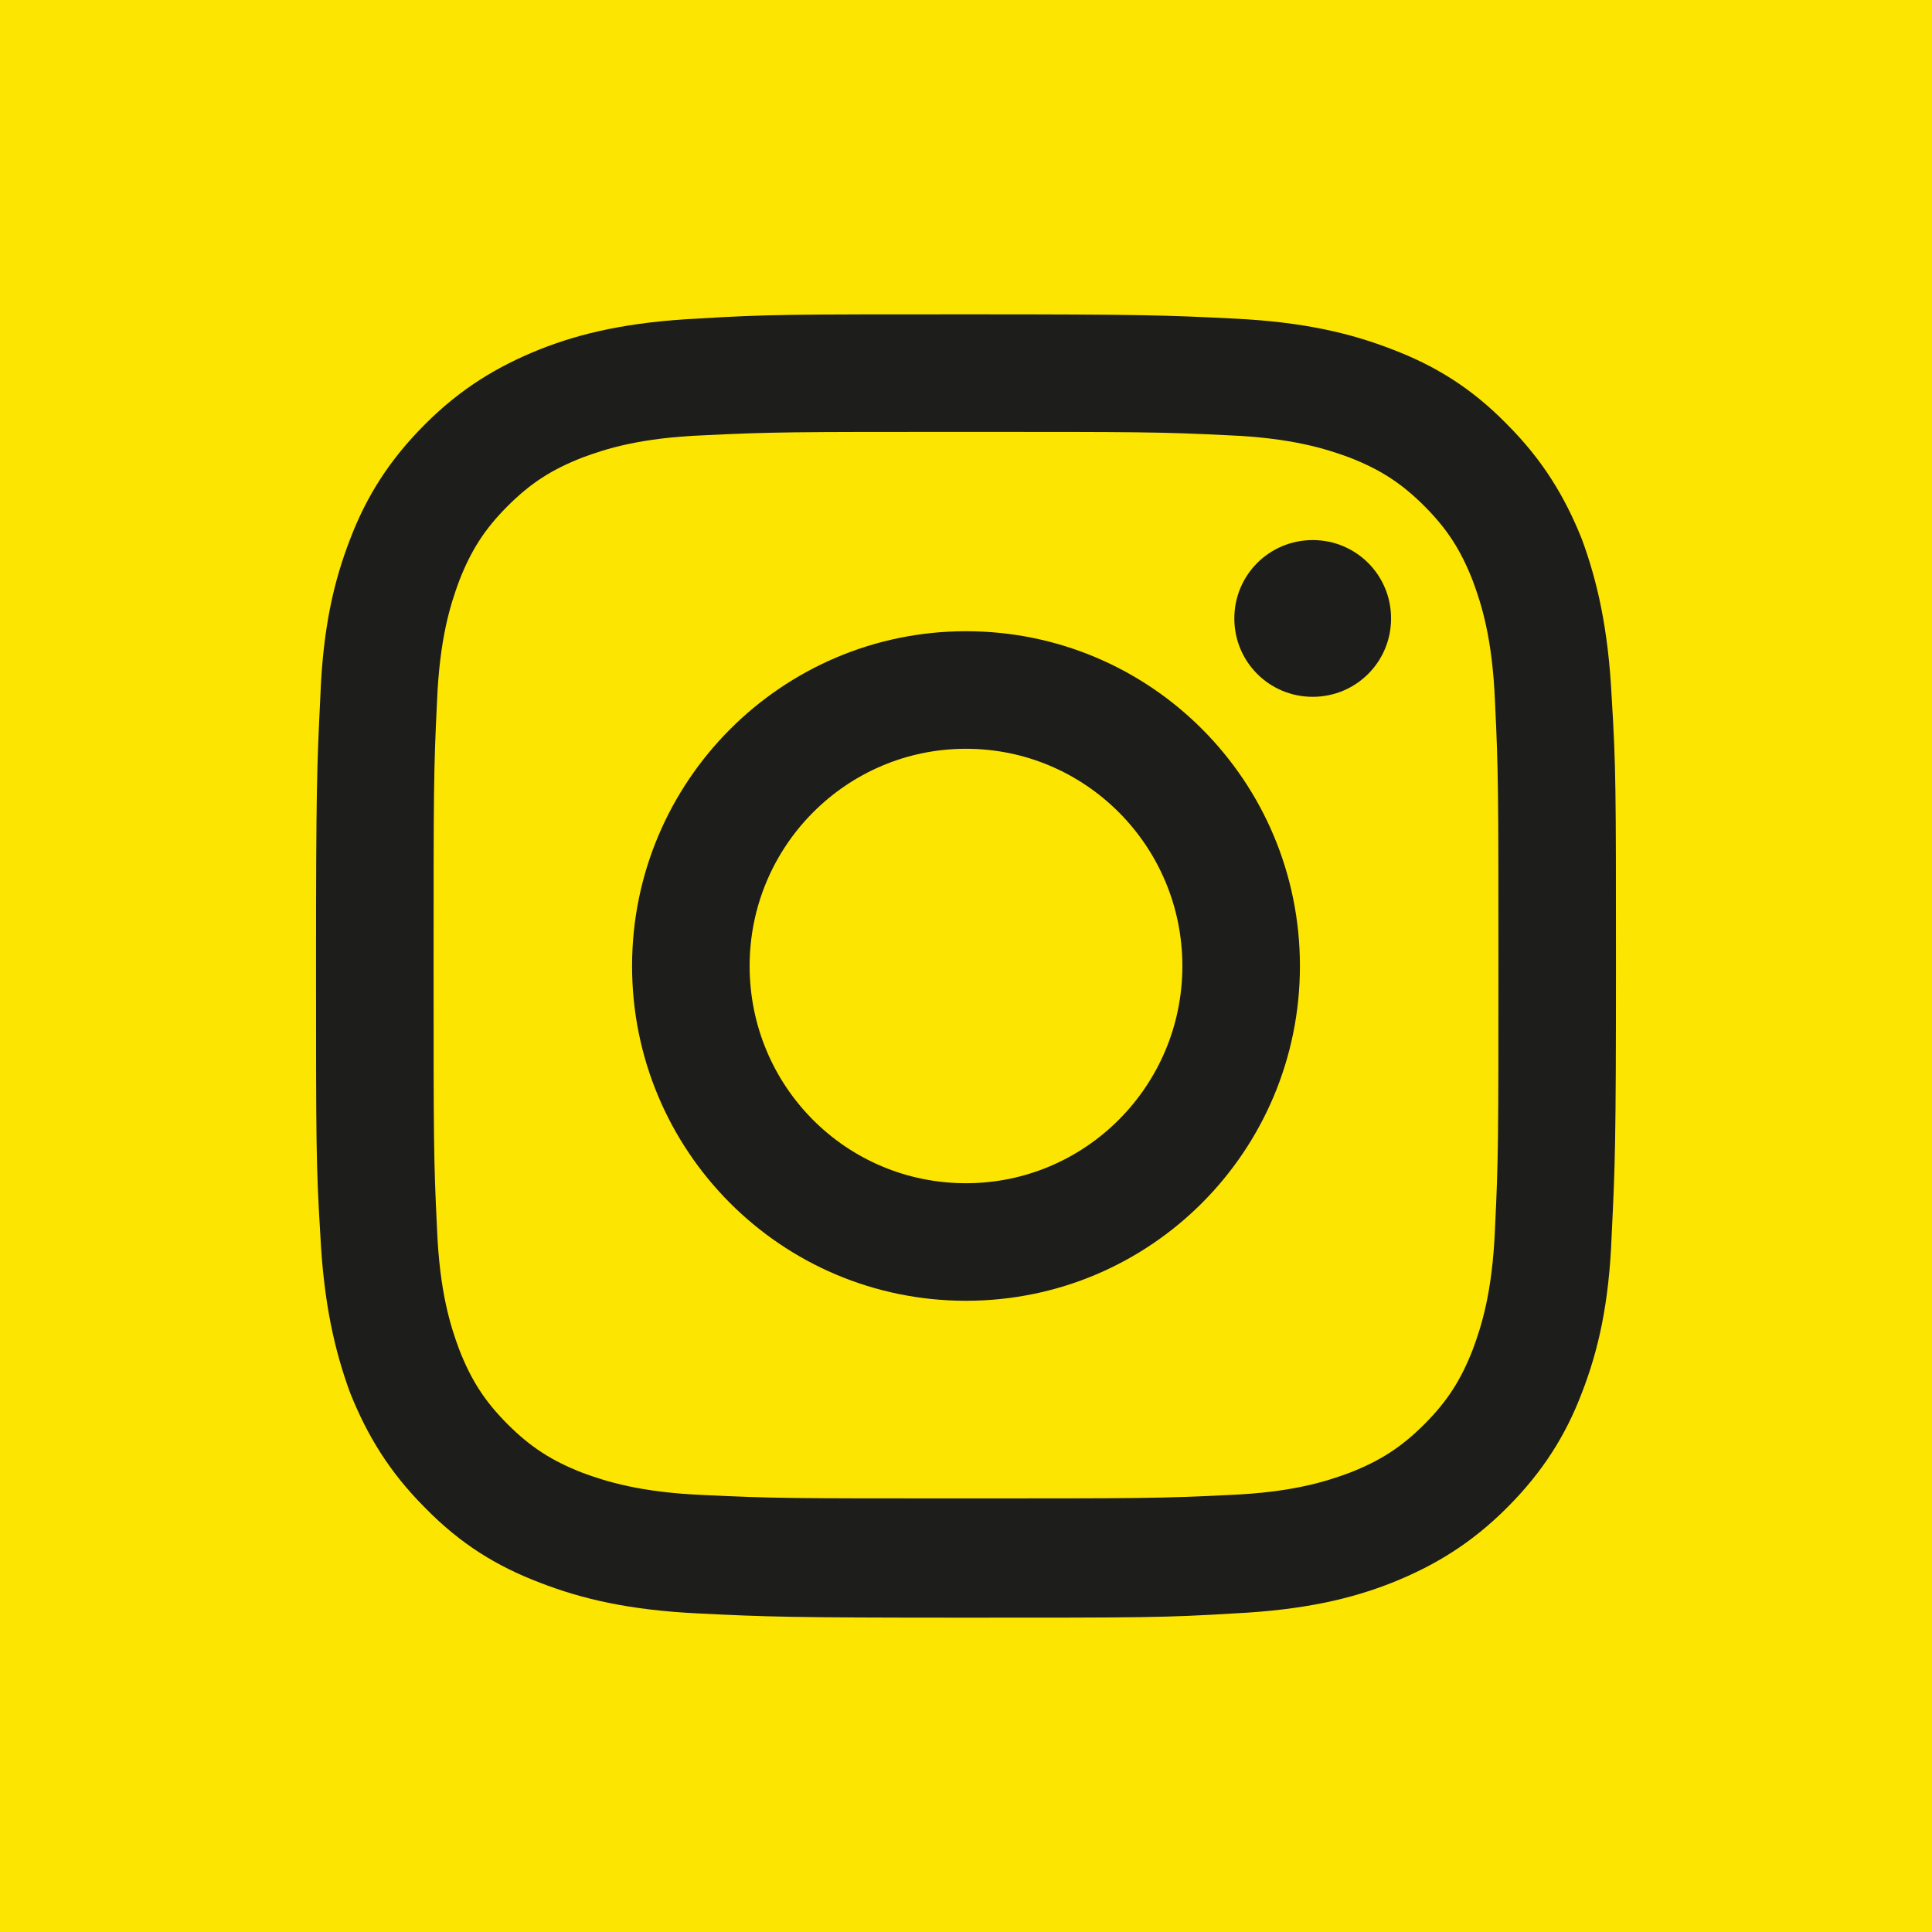
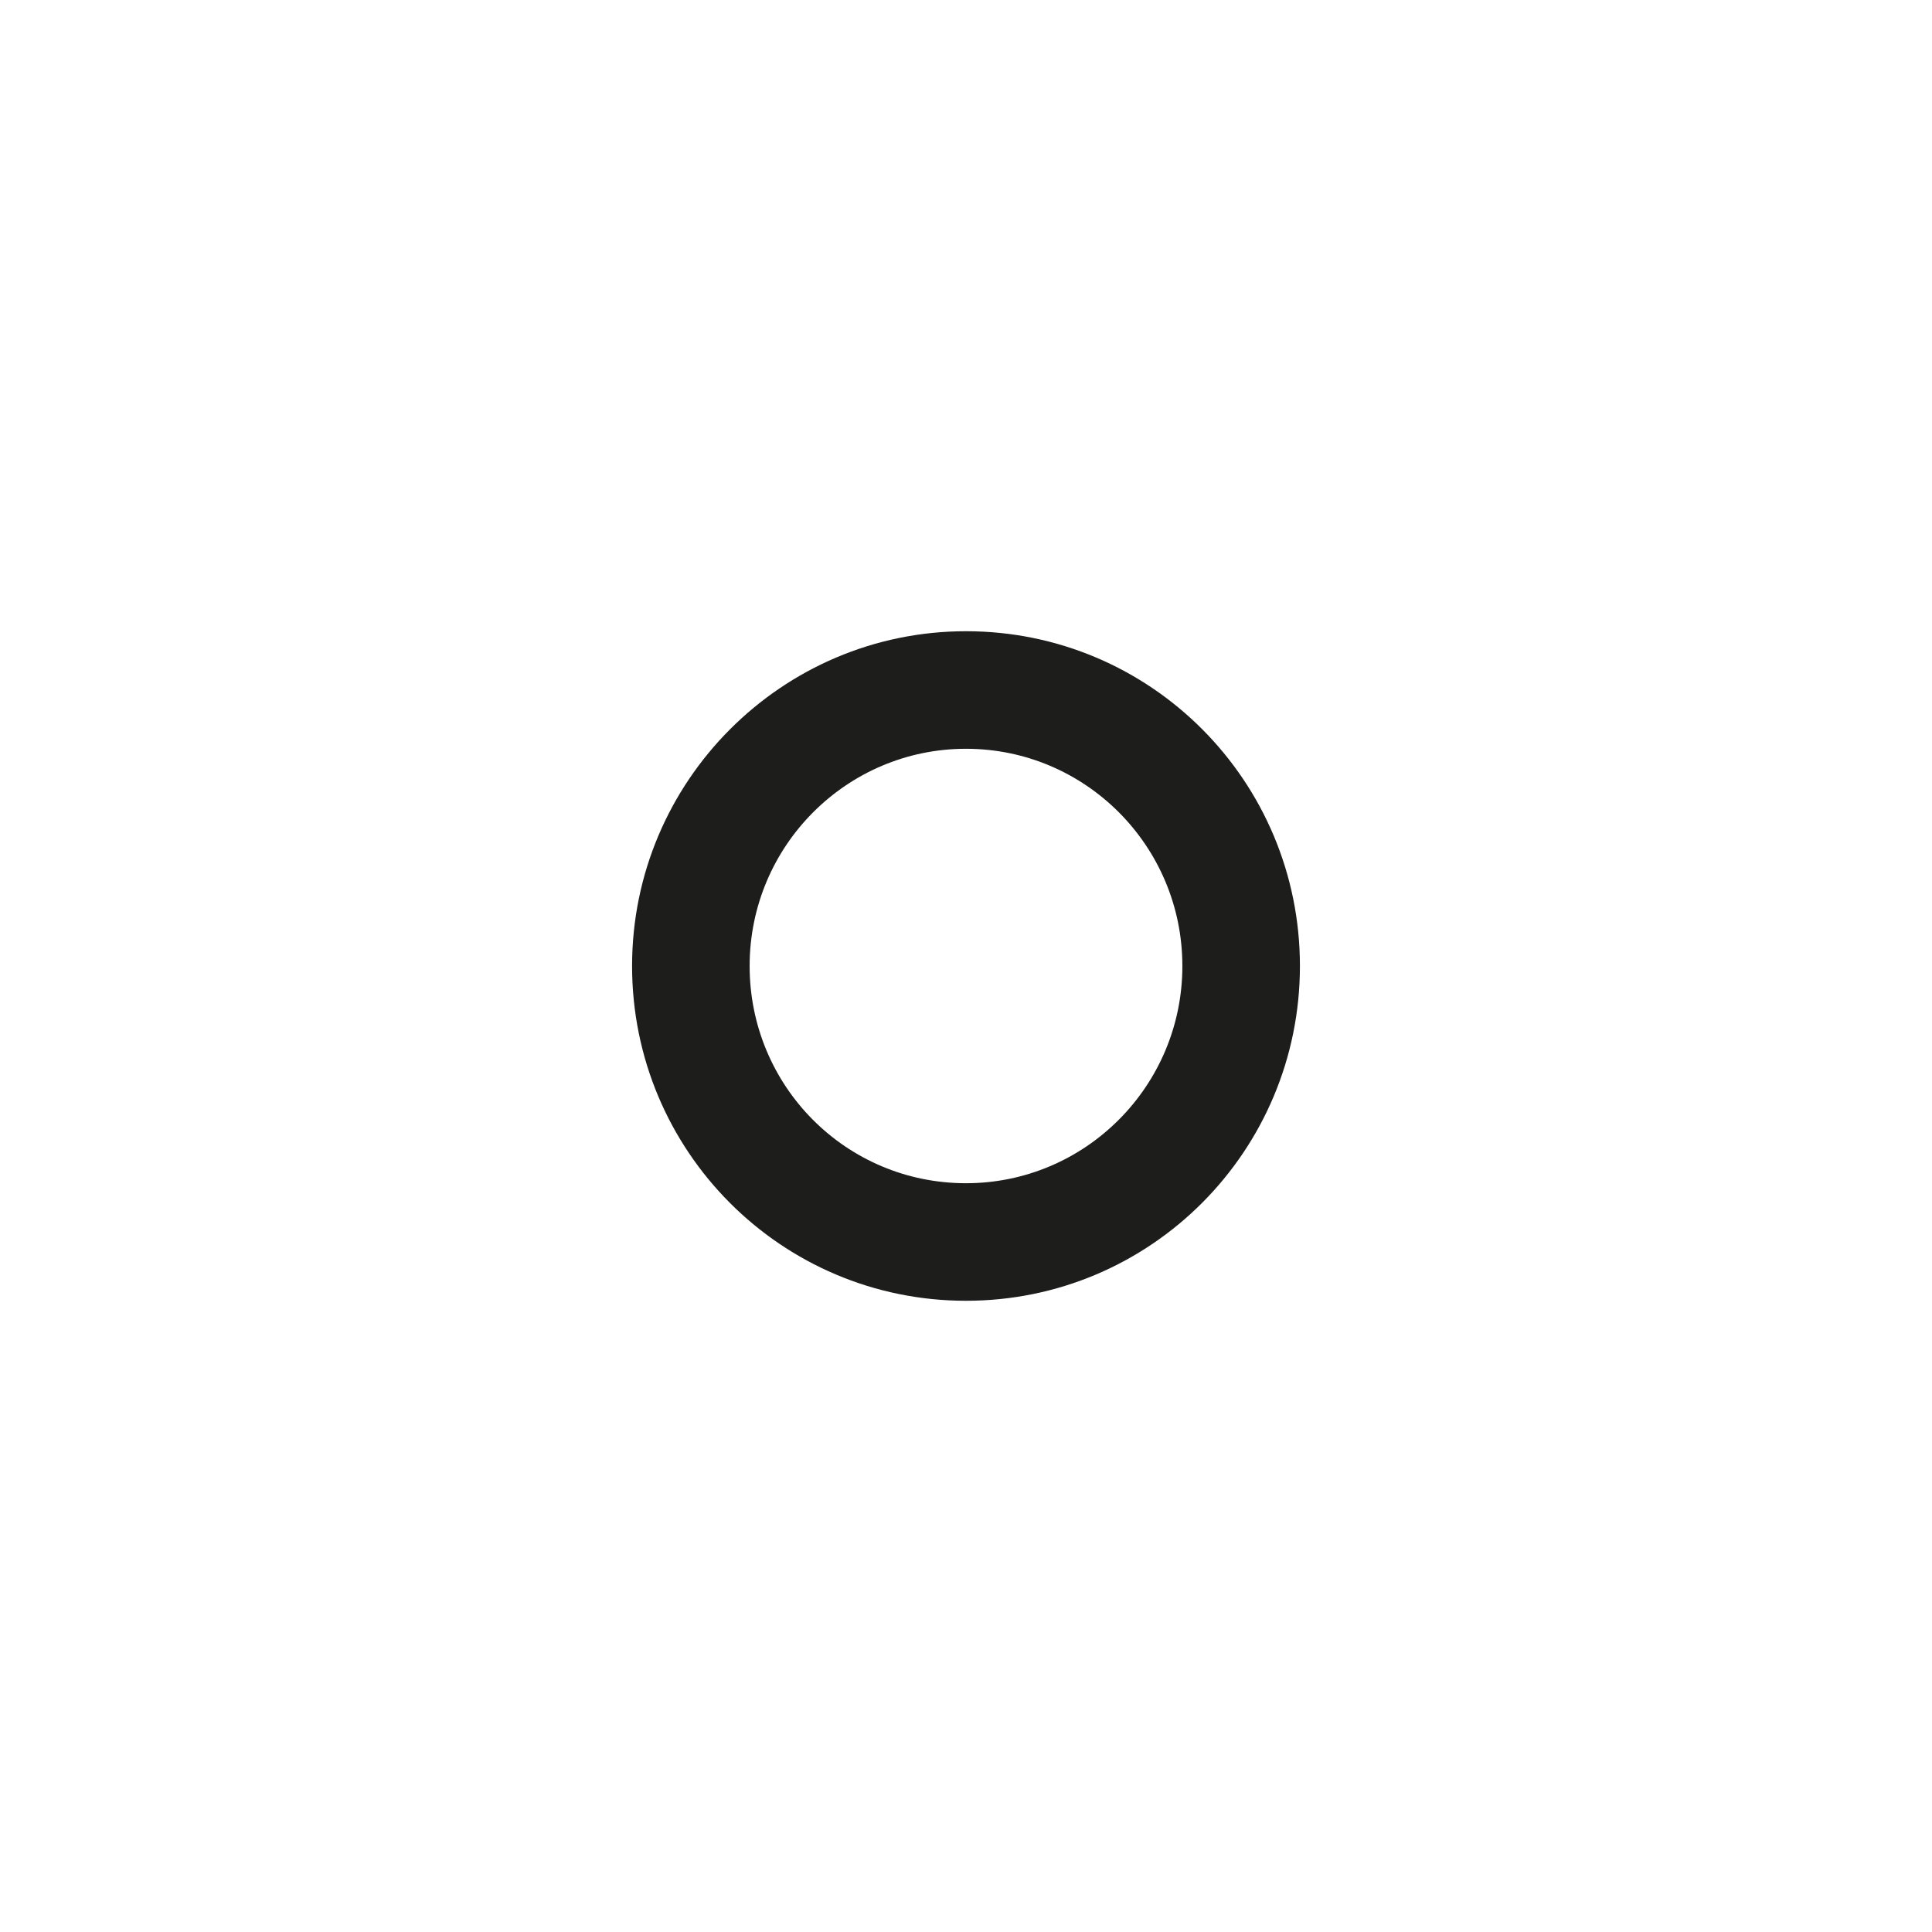
<svg xmlns="http://www.w3.org/2000/svg" id="Ebene_2" data-name="Ebene 2" viewBox="0 0 22.68 22.68">
  <defs>
    <style>
      .cls-1 {
        fill: #fce500;
      }

      .cls-1, .cls-2 {
        stroke-width: 0px;
      }

      .cls-2 {
        fill: #1d1d1b;
      }
    </style>
  </defs>
  <g id="Ebene_1-2" data-name="Ebene 1">
    <g>
-       <rect class="cls-1" width="22.68" height="22.68" />
      <g>
-         <path class="cls-2" d="M11.34,3.69c-2.07,0-2.33,0-3.15.05-.81.04-1.37.17-1.85.36-.5.2-.93.46-1.35.88-.42.42-.69.85-.88,1.35-.19.49-.32,1.04-.35,1.86-.04.82-.05,1.08-.05,3.15s0,2.34.05,3.15c.04.81.17,1.37.35,1.86.2.5.46.93.88,1.35.42.43.85.69,1.35.88.49.19,1.04.32,1.85.36.81.04,1.07.05,3.15.05s2.33,0,3.15-.05c.81-.04,1.37-.17,1.85-.36.5-.2.93-.46,1.35-.88.42-.42.69-.85.88-1.35.19-.49.32-1.04.35-1.86.04-.82.05-1.08.05-3.15s0-2.34-.05-3.15c-.04-.81-.17-1.37-.35-1.86-.2-.5-.46-.93-.88-1.35-.42-.43-.85-.69-1.35-.88-.49-.19-1.04-.32-1.85-.36-.81-.04-1.07-.05-3.15-.05M11.34,5.07c2.04,0,2.28,0,3.08.04.74.03,1.15.16,1.42.26.36.14.61.3.88.57.27.27.43.52.57.88.1.27.23.67.26,1.42.04.81.04,1.05.04,3.09s0,2.28-.04,3.09c-.03.75-.16,1.15-.26,1.42-.14.36-.3.61-.57.88-.27.27-.52.43-.88.57-.27.1-.67.23-1.42.26-.8.04-1.05.04-3.08.04s-2.28,0-3.08-.04c-.74-.03-1.15-.16-1.42-.26-.36-.14-.61-.3-.88-.57-.27-.27-.43-.52-.57-.88-.1-.27-.23-.67-.26-1.42-.04-.81-.04-1.05-.04-3.09s0-2.28.04-3.09c.03-.75.16-1.15.26-1.42.14-.36.3-.61.57-.88.27-.27.52-.43.88-.57.27-.1.67-.23,1.42-.26.81-.04,1.05-.04,3.08-.04" />
        <path class="cls-2" d="M11.34,13.89c-1.41,0-2.54-1.14-2.54-2.55s1.14-2.55,2.54-2.55,2.54,1.14,2.54,2.55-1.14,2.55-2.54,2.55M11.34,7.41c-2.16,0-3.92,1.76-3.92,3.93s1.75,3.93,3.92,3.93,3.92-1.76,3.92-3.93-1.75-3.93-3.92-3.93" />
-         <path class="cls-2" d="M16.33,7.26c0,.51-.41.92-.92.92s-.92-.41-.92-.92.41-.92.92-.92.92.41.92.92" />
      </g>
    </g>
  </g>
</svg>